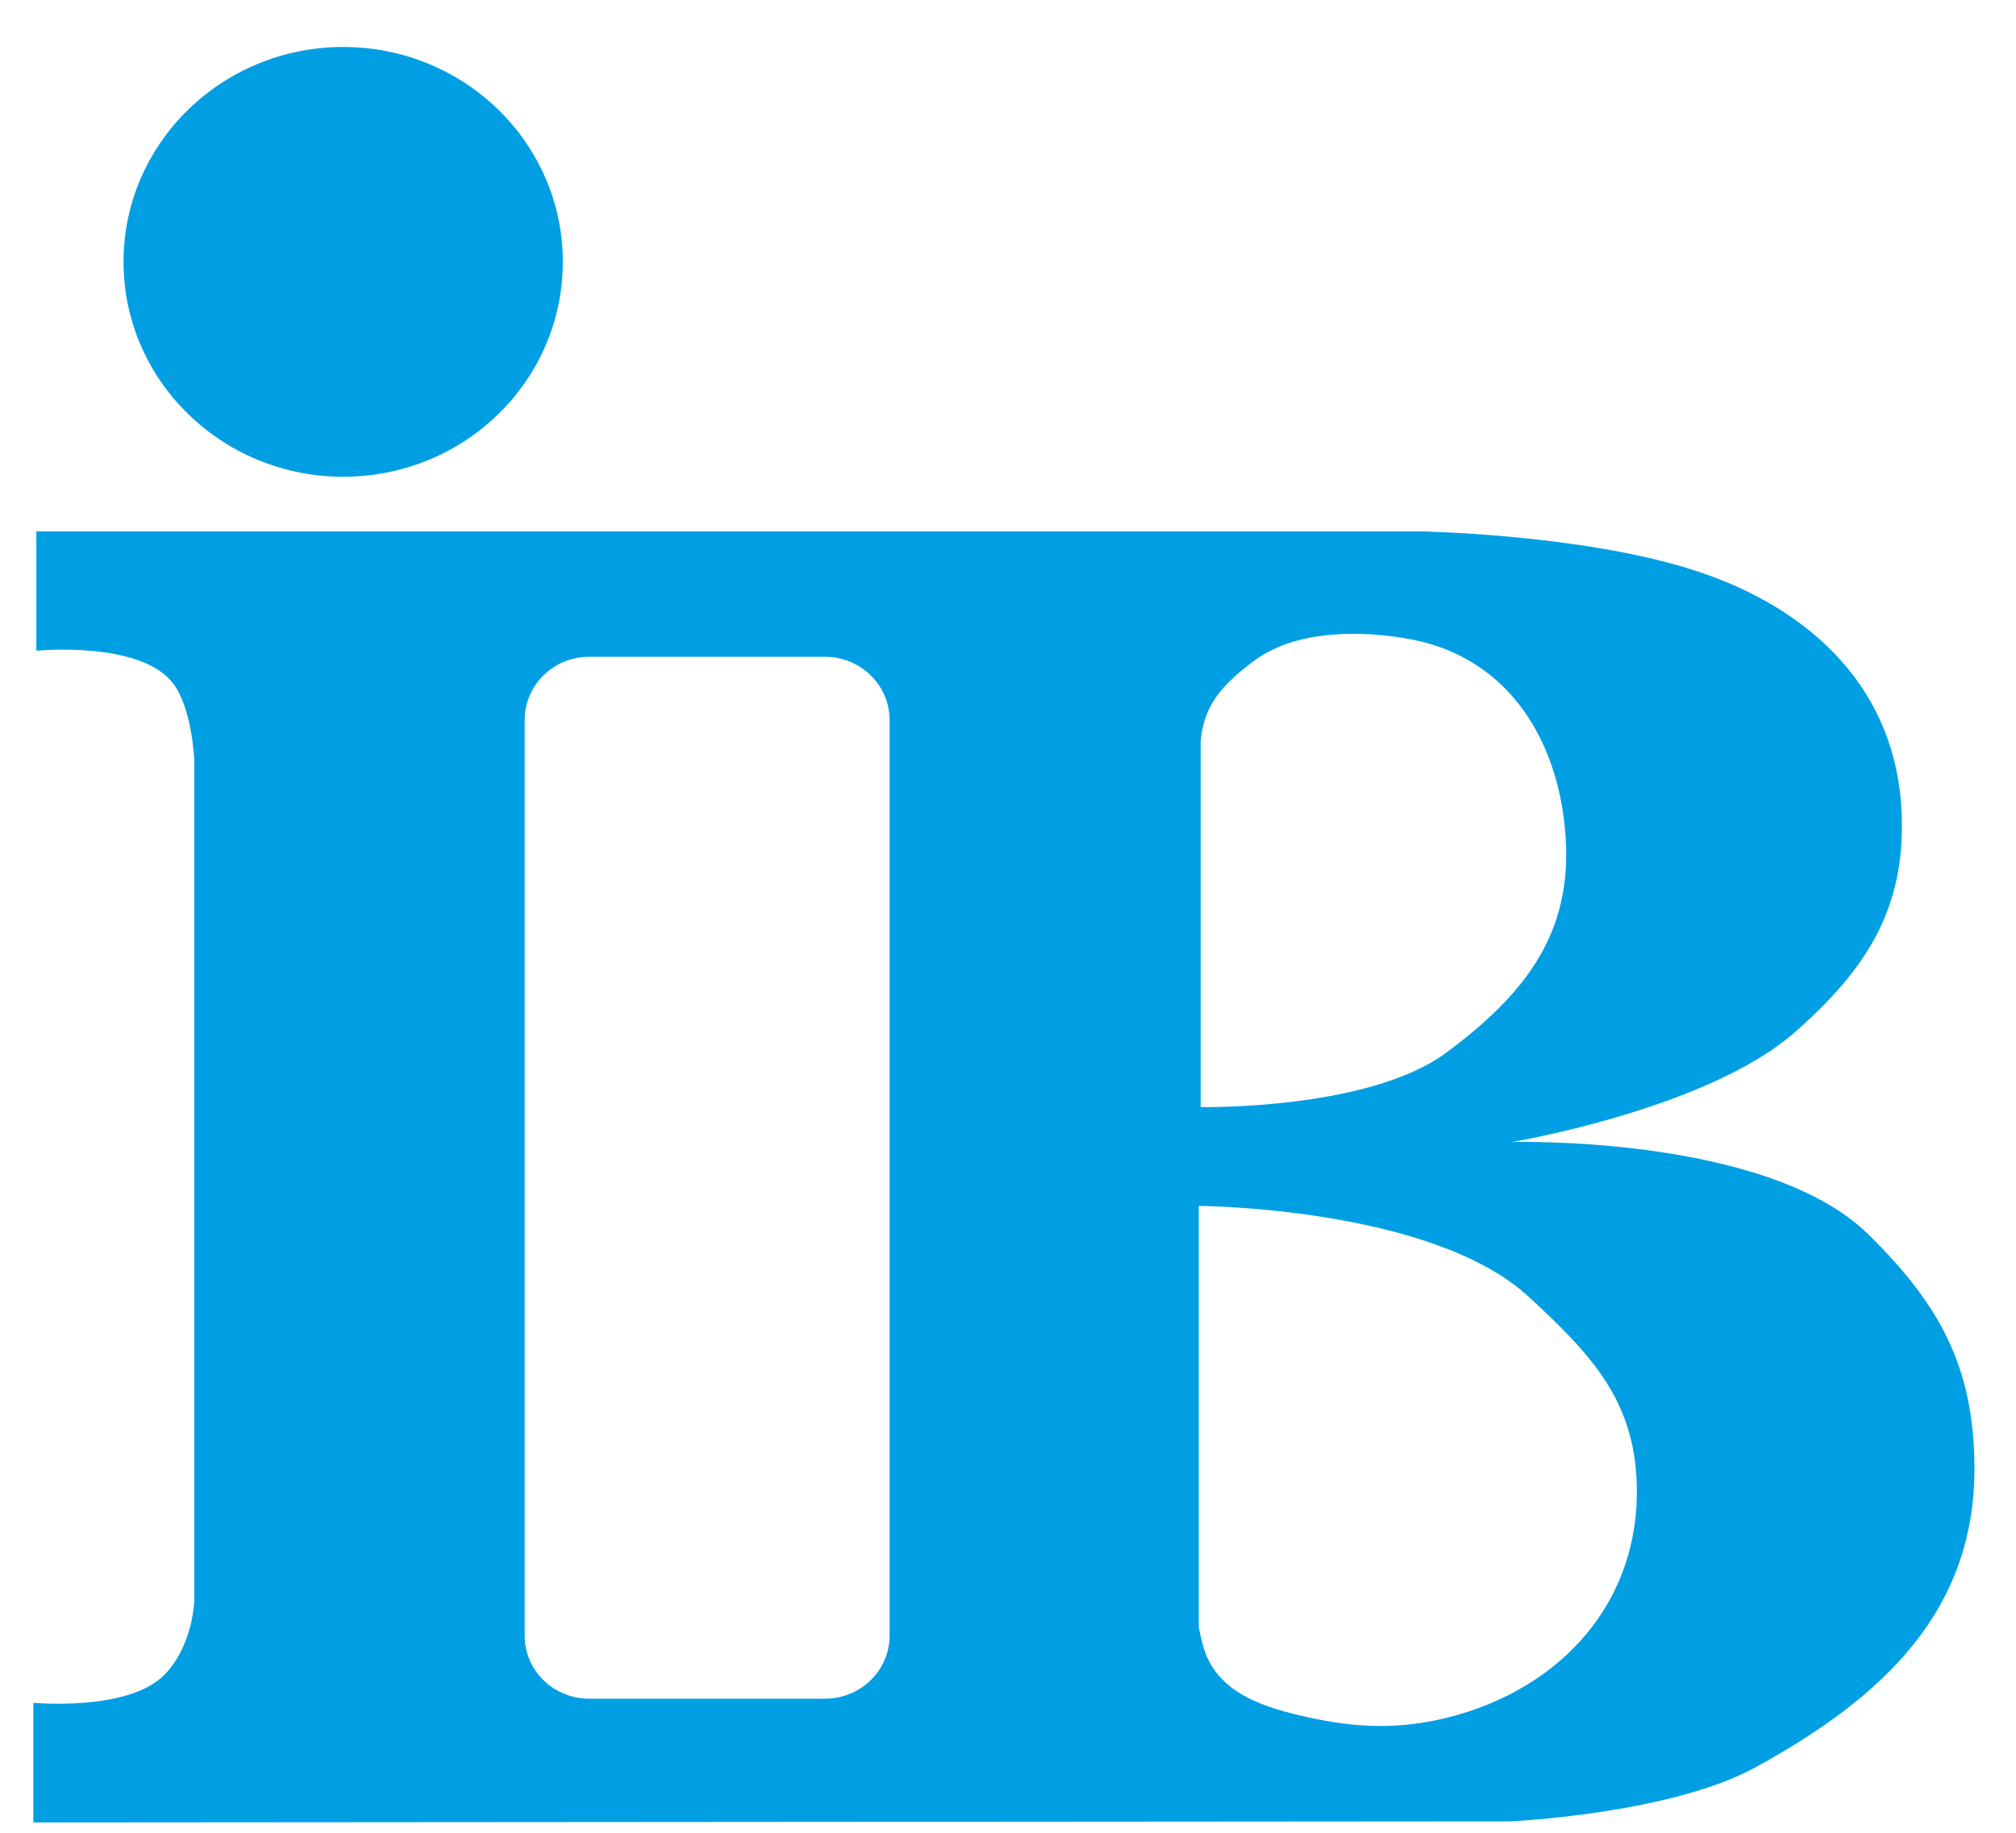
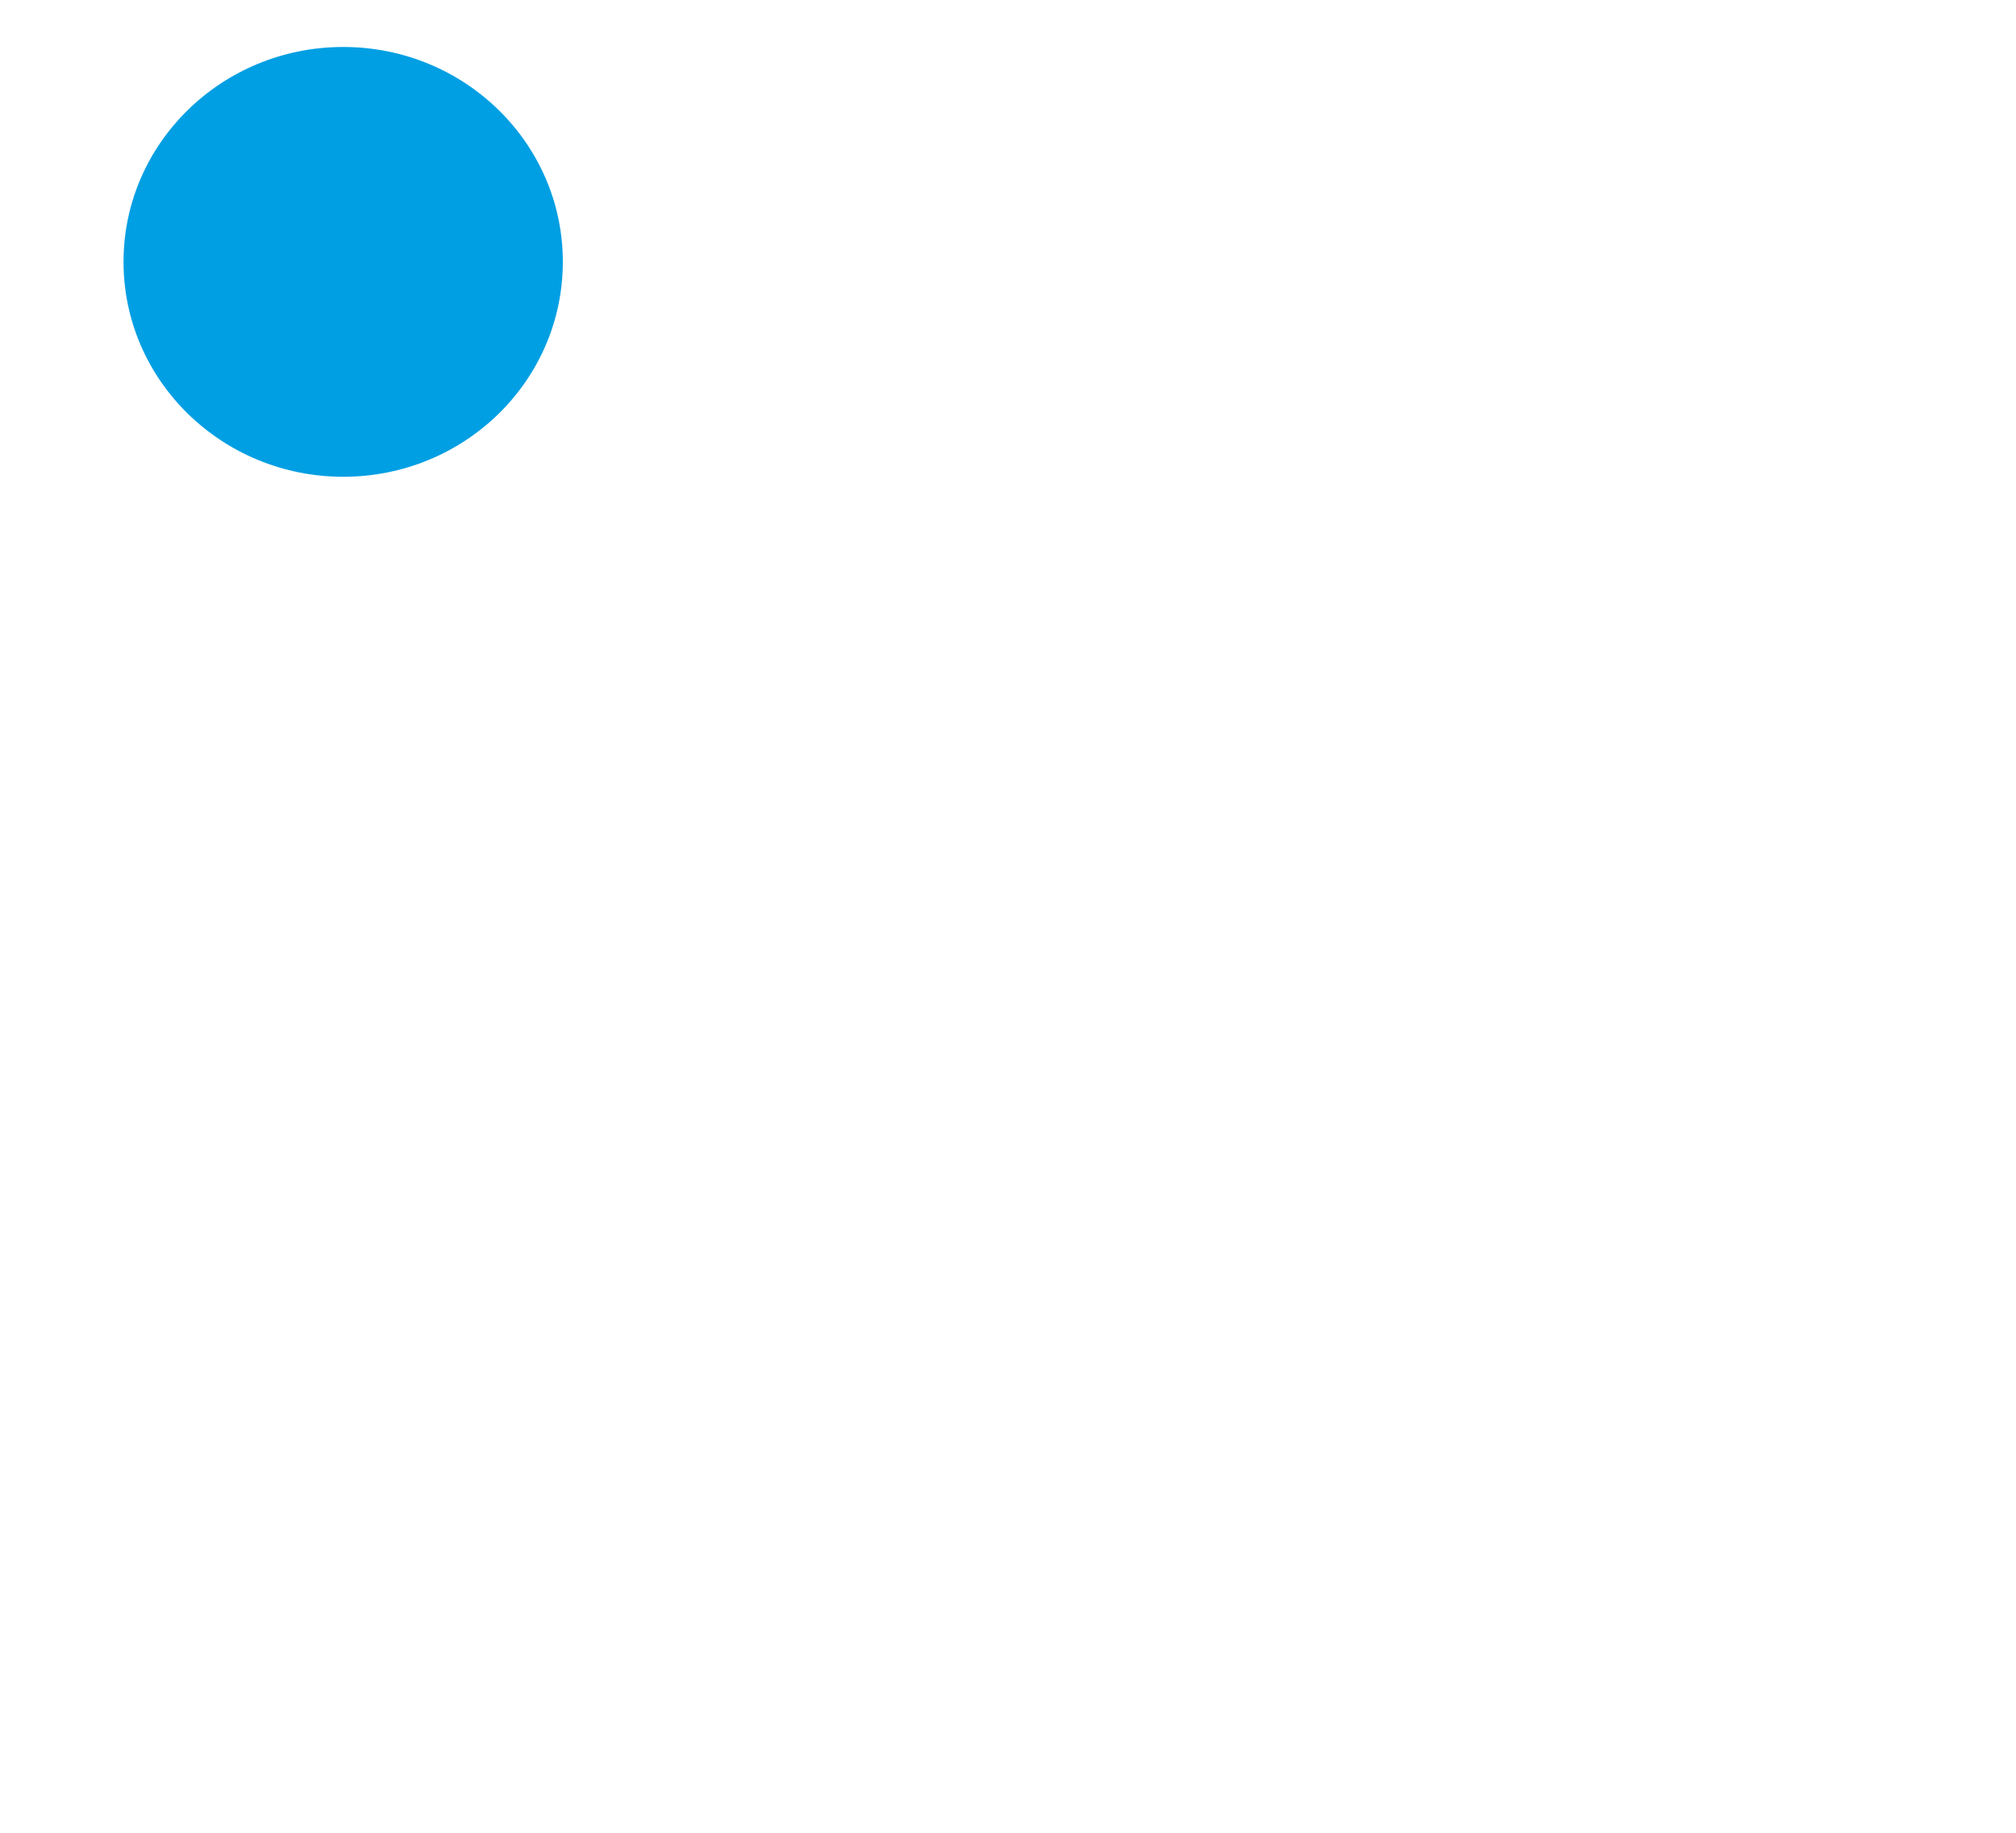
<svg xmlns="http://www.w3.org/2000/svg" width="33px" height="30px" viewBox="0 0 33 30" version="1.1">
  <title>IB_Logo</title>
  <desc>Created with Sketch.</desc>
  <defs />
  <g id="Welcome" stroke="none" stroke-width="1" fill="none" fill-rule="evenodd">
    <g id="Newsletter" transform="translate(-462, -1601)" fill="#009FE3">
      <g id="IB_Logo" transform="translate(462.127, 1601.672)">
-         <path d="M19.495,19.067 L19.495,25.955 C19.495,25.955 19.539,26.199 19.592,26.349 C19.835,27.066 20.612,27.29 21.304,27.442 C22.06,27.606 22.755,27.645 23.57,27.442 C25.45,26.969 26.722,25.528 26.665,23.628 C26.628,22.255 25.924,21.501 24.9,20.558 C23.312,19.086 19.495,19.067 19.495,19.067 L19.495,19.067 Z M19.527,17.449 C19.527,17.449 22.265,17.504 23.545,16.56 C24.789,15.637 25.57,14.671 25.507,13.146 C25.438,11.515 24.599,10.096 22.96,9.791 C22.19,9.648 21.132,9.629 20.441,10.116 C20.149,10.323 19.845,10.592 19.695,10.875 C19.527,11.184 19.527,11.495 19.527,11.495 L19.527,17.449 L19.527,17.449 Z M9.517,10.079 C8.932,10.079 8.461,10.542 8.461,11.115 L8.461,26.098 C8.461,26.672 8.932,27.133 9.517,27.133 L13.377,27.133 C13.961,27.133 14.435,26.672 14.435,26.098 L14.435,11.115 C14.435,10.542 13.961,10.079 13.377,10.079 L9.517,10.079 L9.517,10.079 Z M0.468,8.026 L23.128,8.026 C23.128,8.026 25.789,8.073 27.614,8.666 C29.555,9.293 30.932,10.642 31.002,12.663 C31.059,14.206 30.423,15.196 29.251,16.226 C27.812,17.488 24.621,18.021 24.621,18.021 C24.621,18.021 28.789,17.902 30.452,19.529 C31.626,20.681 32.181,21.705 32.193,23.327 C32.207,25.685 30.717,27.1 28.615,28.253 C27.212,29.025 24.591,29.141 24.591,29.141 L0.419,29.159 L0.419,27.2 C0.419,27.2 1.967,27.347 2.562,26.744 C3.037,26.262 3.054,25.52 3.054,25.52 L3.054,11.777 C3.054,11.777 3.021,10.928 2.709,10.518 C2.175,9.81 0.468,9.98 0.468,9.98 L0.468,8.026 L0.468,8.026 Z" id="Shape" />
        <path d="M1.895,3.614 C1.895,1.672 3.507,0.097 5.491,0.097 C7.478,0.097 9.086,1.672 9.086,3.614 C9.086,5.557 7.48,7.132 5.491,7.132 C3.508,7.132 1.895,5.557 1.895,3.614 L1.895,3.614 Z" id="Shape" fill-rule="nonzero" />
      </g>
    </g>
  </g>
</svg>